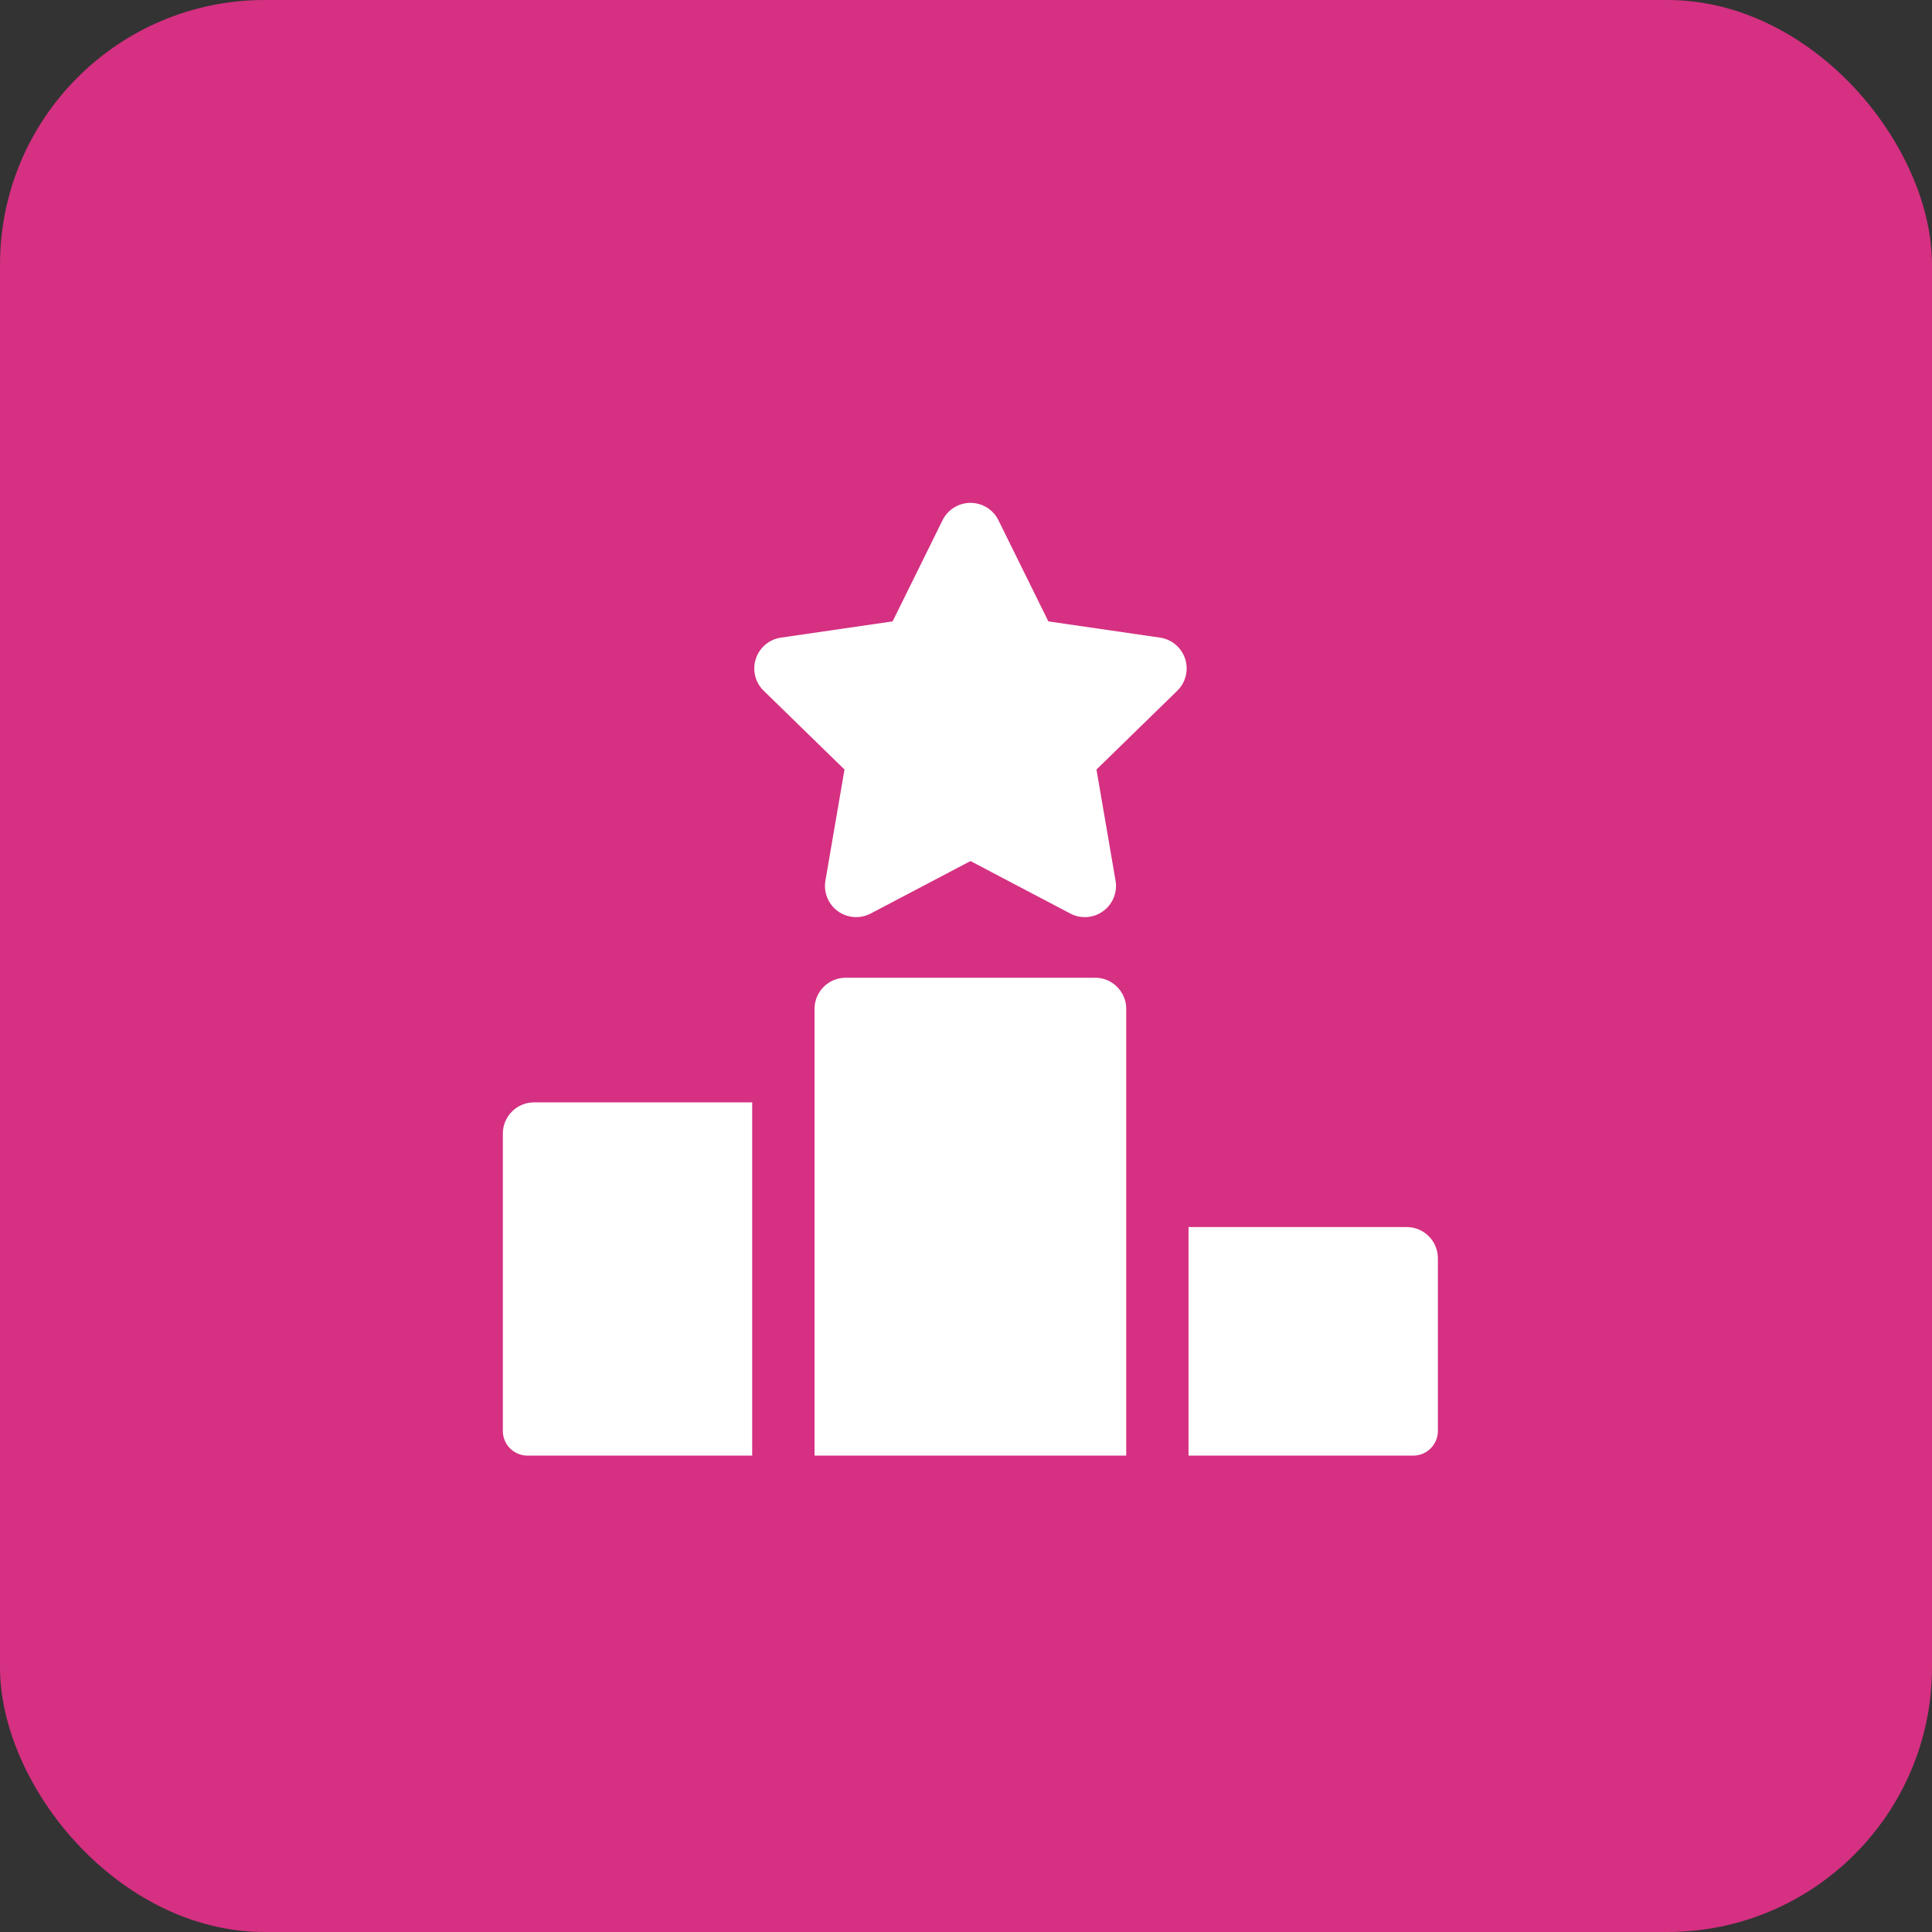
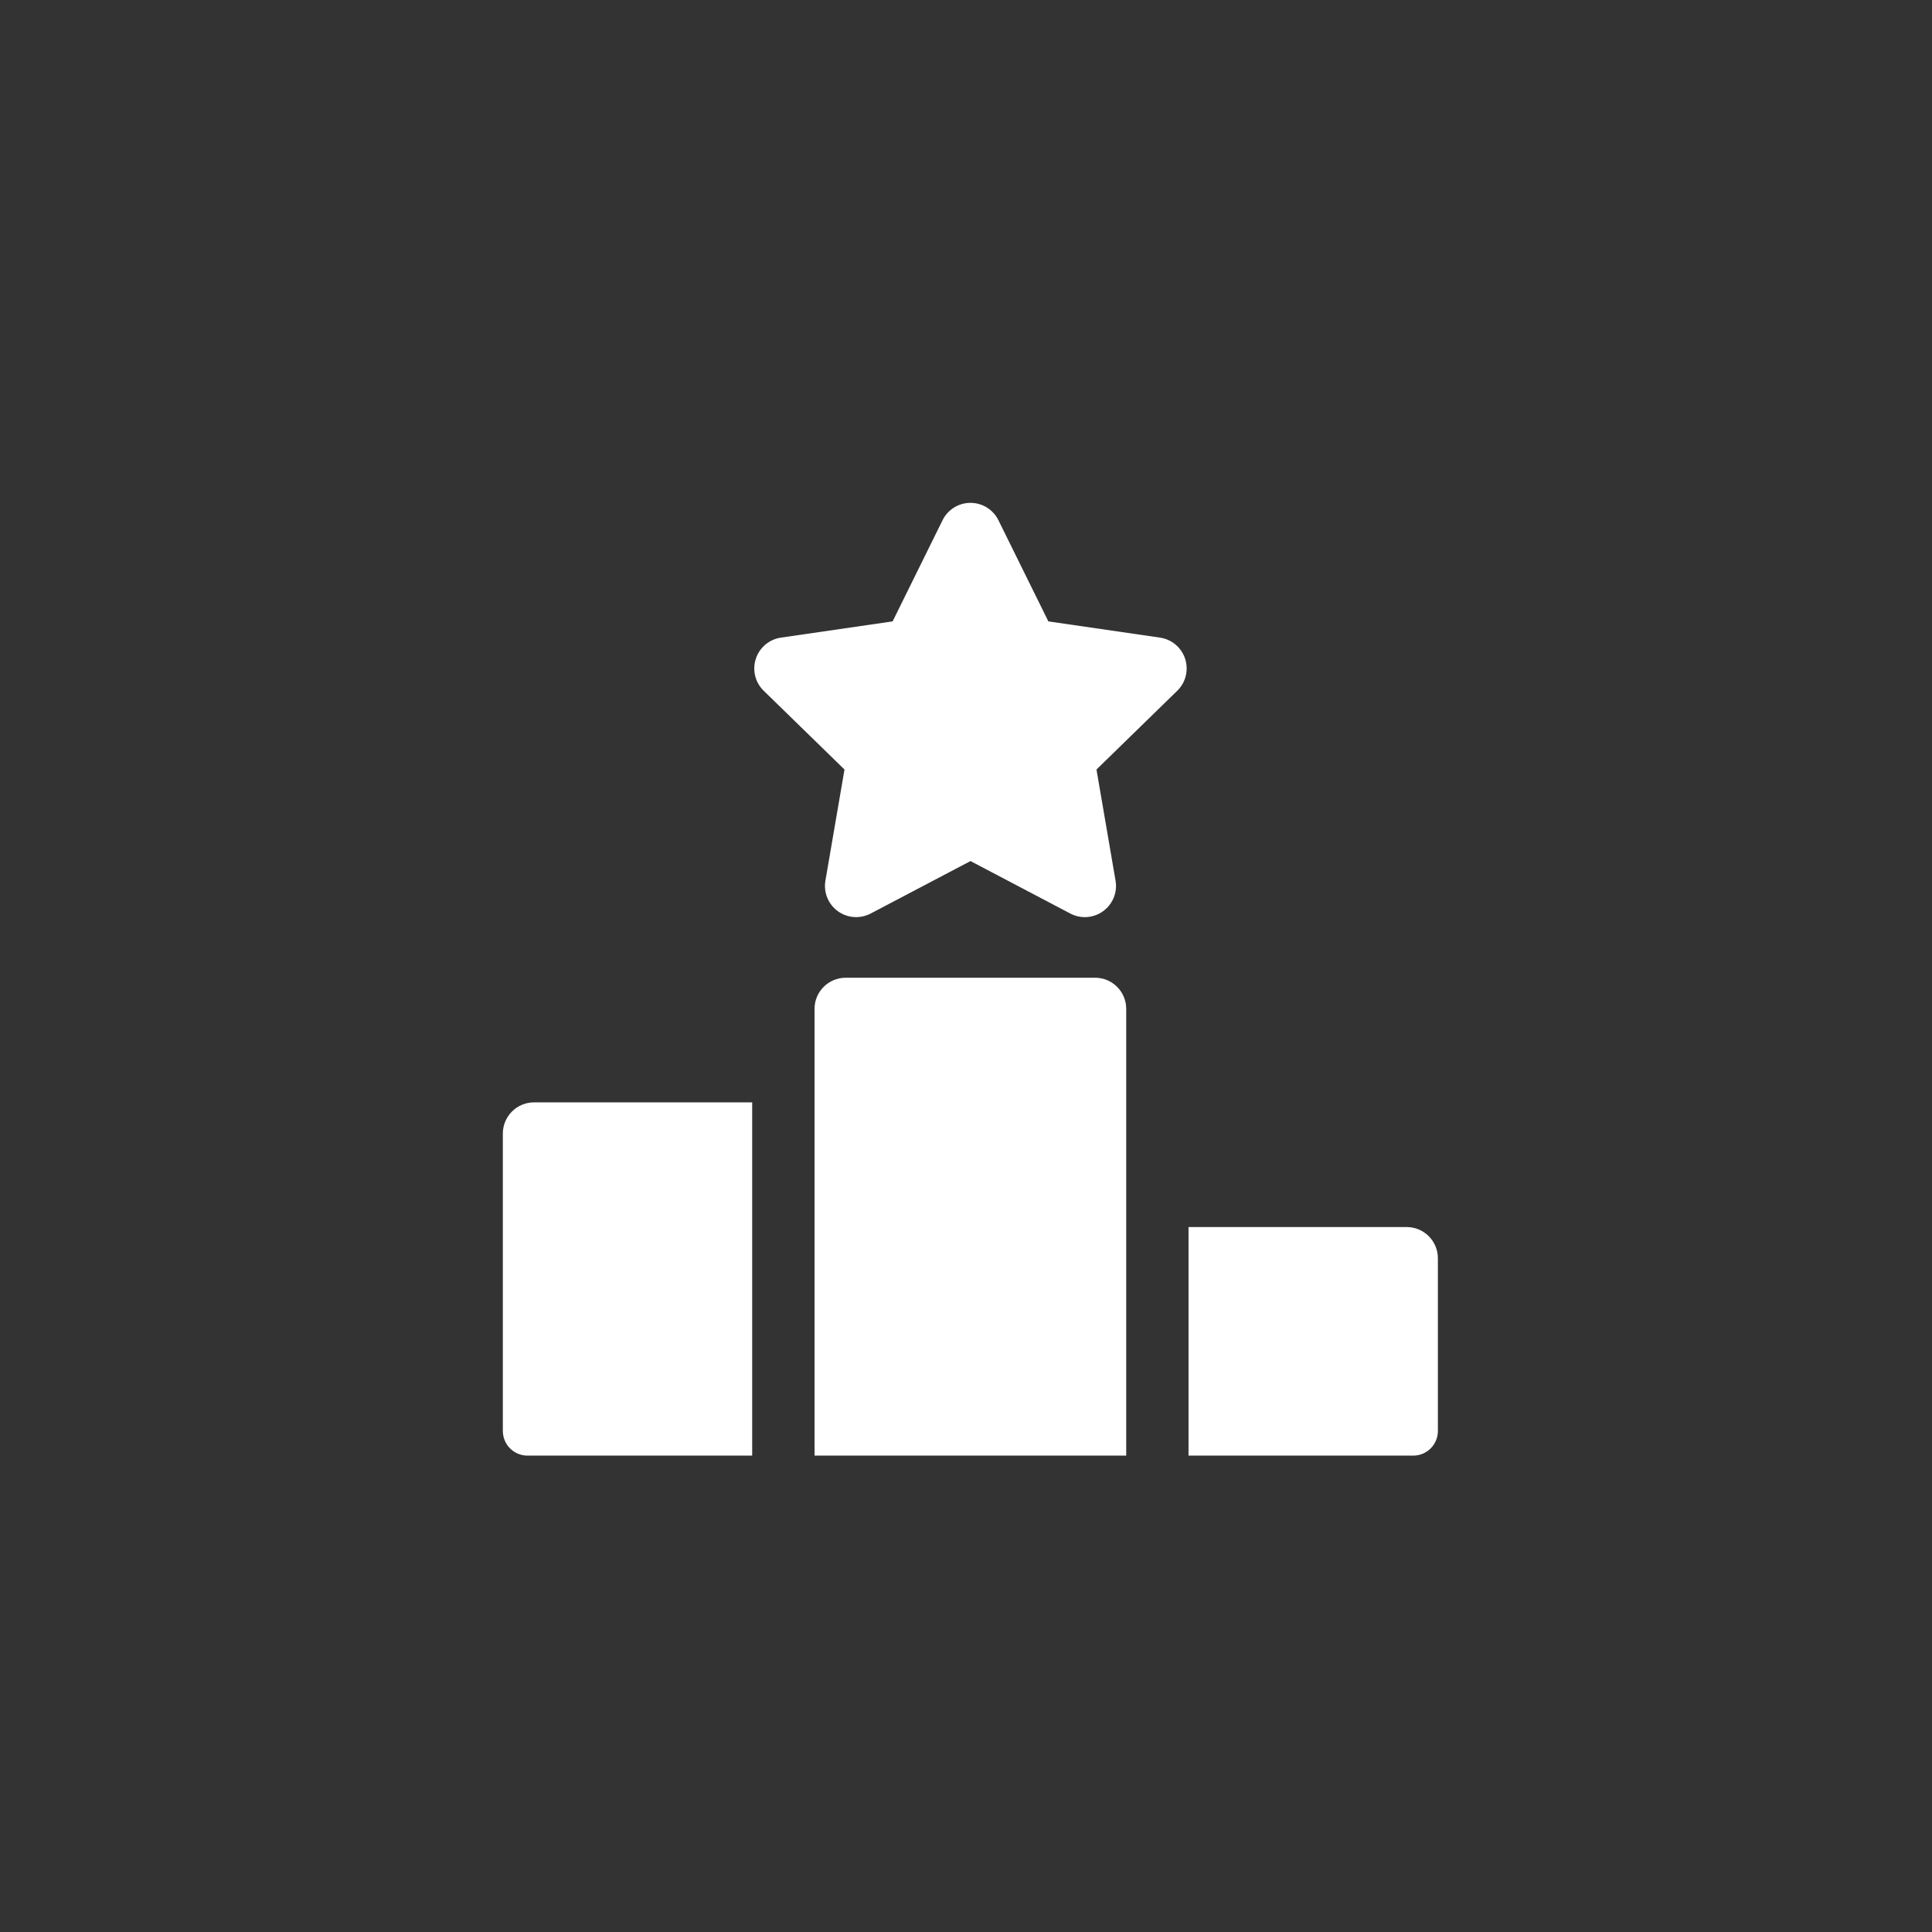
<svg xmlns="http://www.w3.org/2000/svg" width="73" height="73" viewBox="0 0 73 73" fill="none">
  <rect x="0" y="0" width="73" height="73" fill="#333333" stroke="none" />
-   <rect width="73" height="73" rx="10" fill="#D53082" />
  <path d="M44.78 24.893C44.641 24.467 44.273 24.156 43.83 24.092L39.612 23.479L37.725 19.656C37.527 19.255 37.118 19 36.669 19C36.221 19 35.811 19.255 35.614 19.656L33.727 23.479L29.509 24.092C29.065 24.156 28.697 24.467 28.558 24.893C28.419 25.32 28.535 25.788 28.856 26.1L31.909 29.076L31.188 33.276C31.112 33.718 31.294 34.165 31.656 34.428C32.02 34.693 32.5 34.725 32.897 34.518L36.67 32.535L40.442 34.518C40.847 34.731 41.326 34.687 41.682 34.428C42.045 34.165 42.227 33.718 42.151 33.277L41.43 29.076L44.482 26.1C44.803 25.788 44.918 25.32 44.78 24.893Z" fill="white" />
  <path d="M41.376 36.943H31.955C31.305 36.943 30.777 37.47 30.777 38.12V55H42.554V38.12C42.554 37.47 42.027 36.943 41.376 36.943Z" fill="white" />
  <path d="M20.178 41.653C19.527 41.653 19 42.181 19 42.831V54.069C19 54.583 19.417 55 19.931 55H28.421V41.653H20.178Z" fill="white" />
  <path d="M53.152 46.364H44.908V55H53.398C53.913 55 54.33 54.583 54.33 54.069V47.542C54.329 46.891 53.802 46.364 53.152 46.364Z" fill="white" />
</svg>